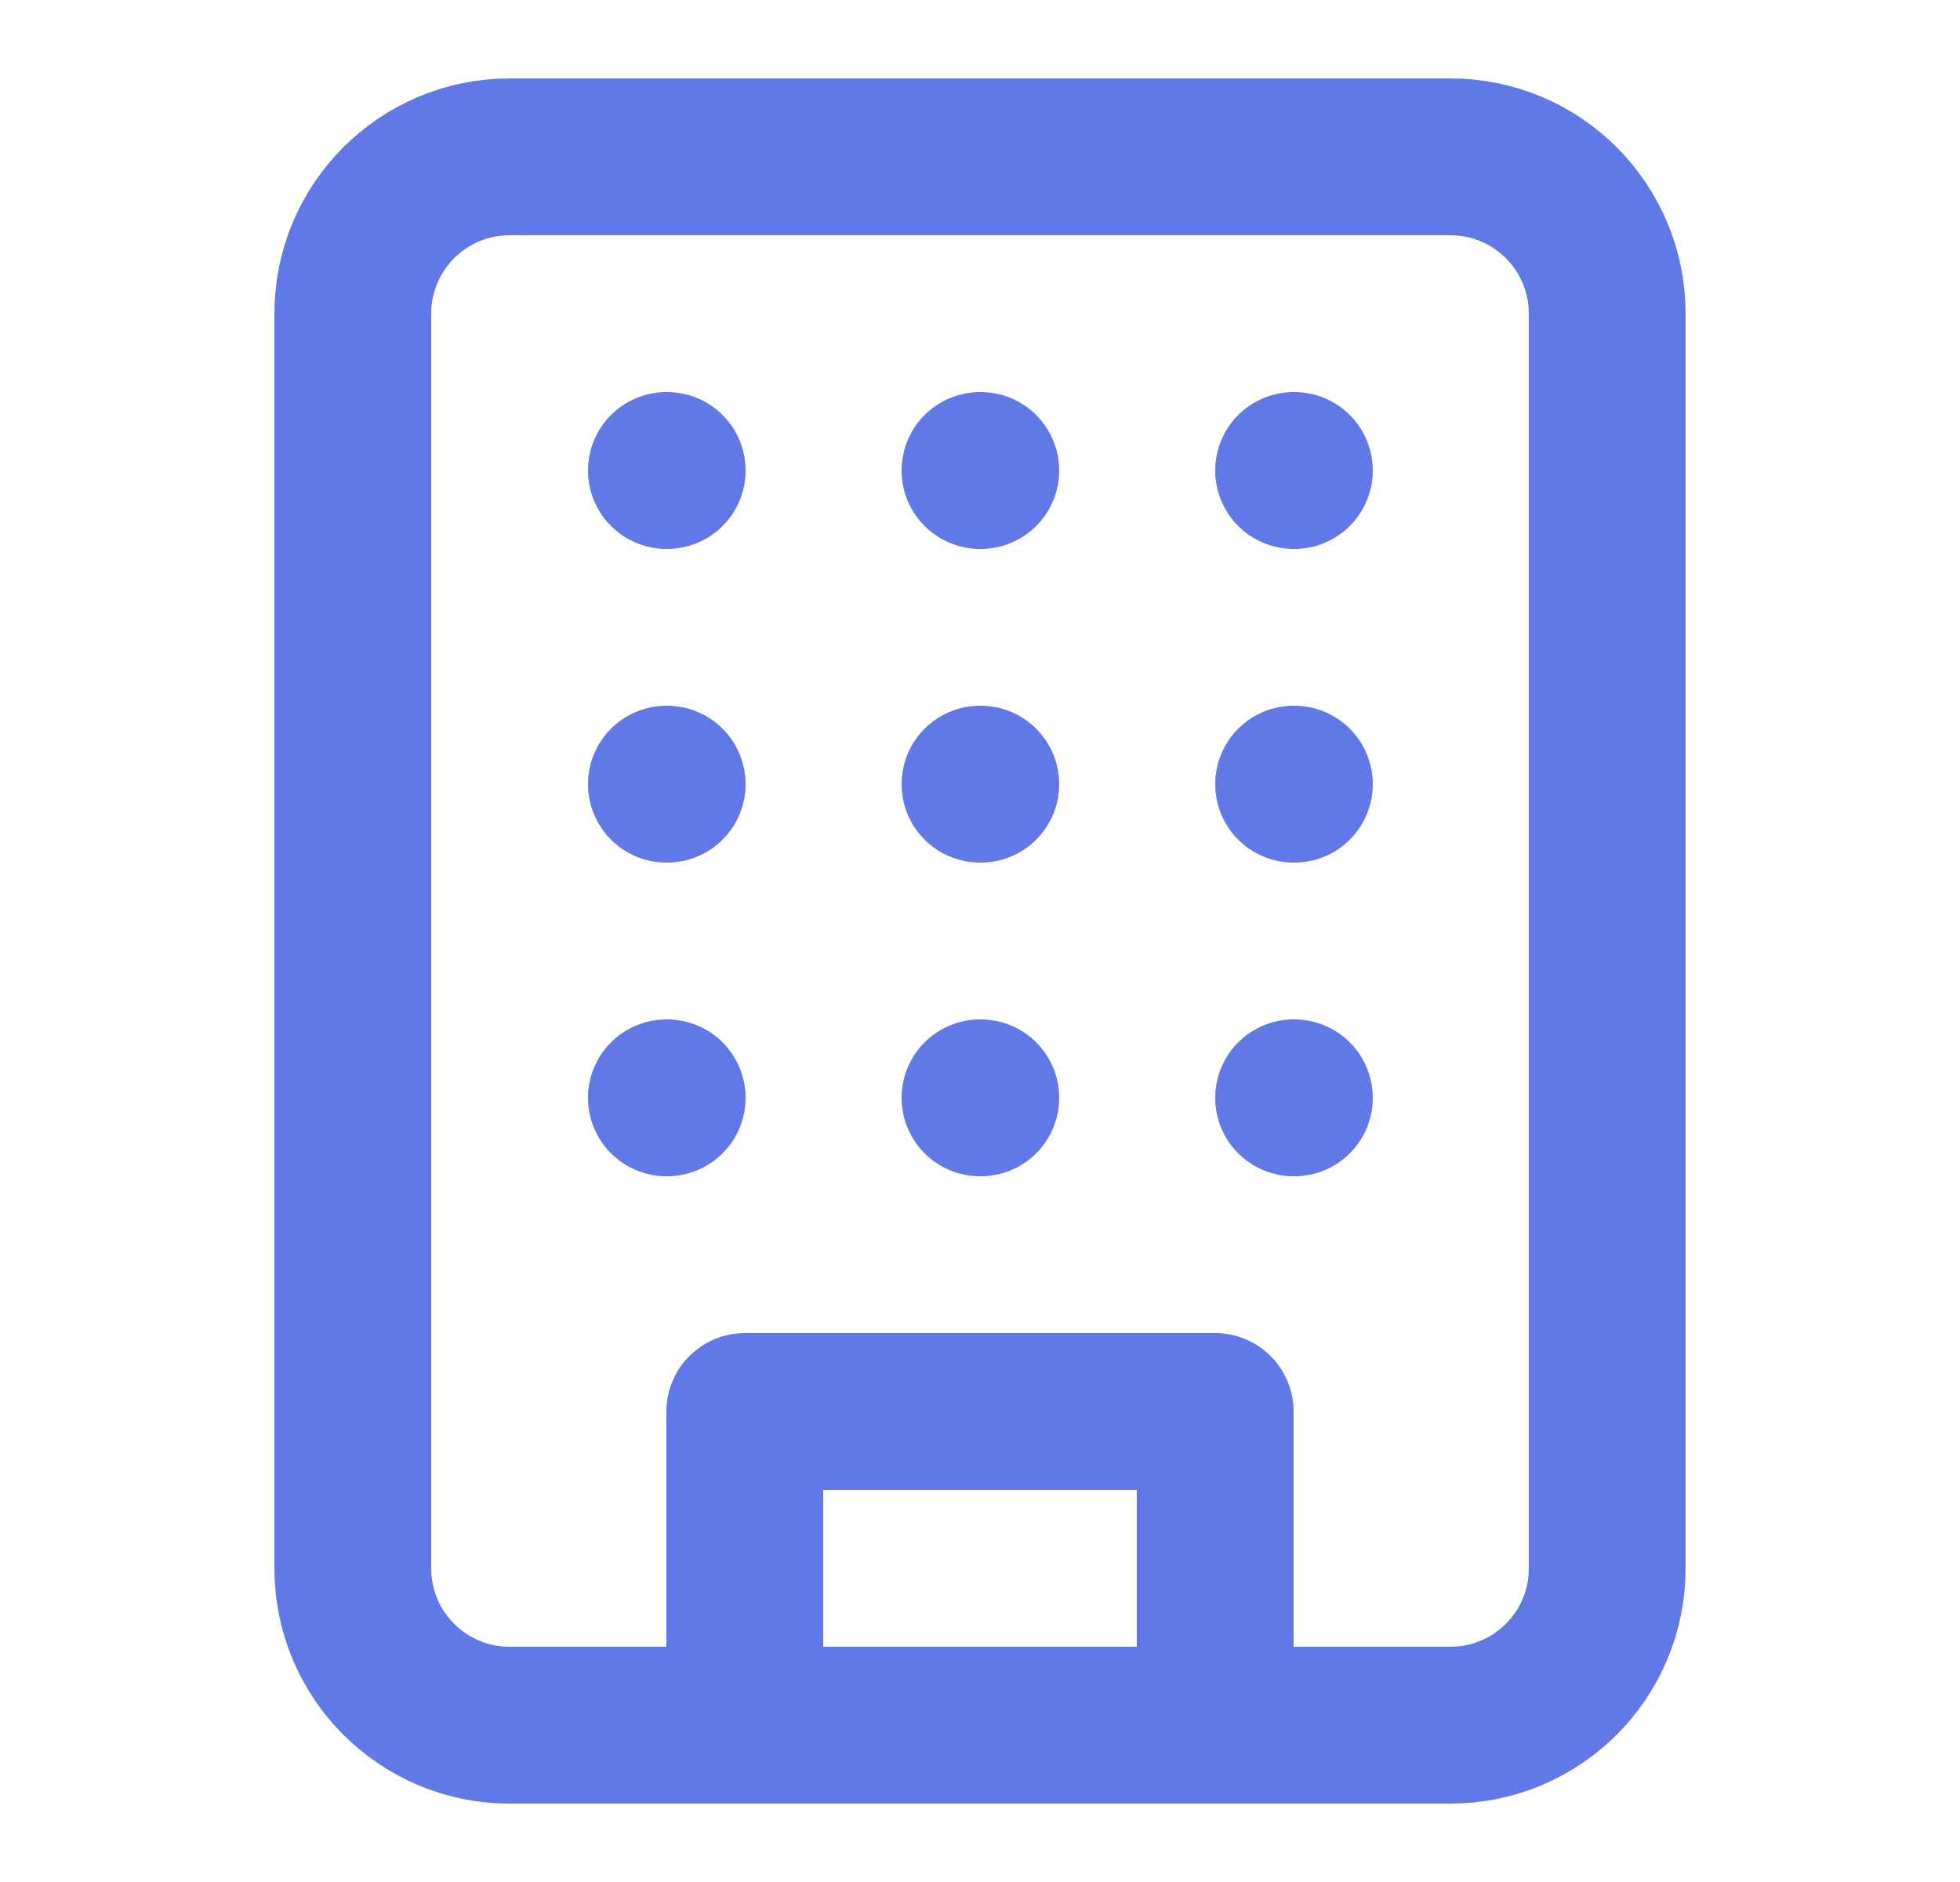
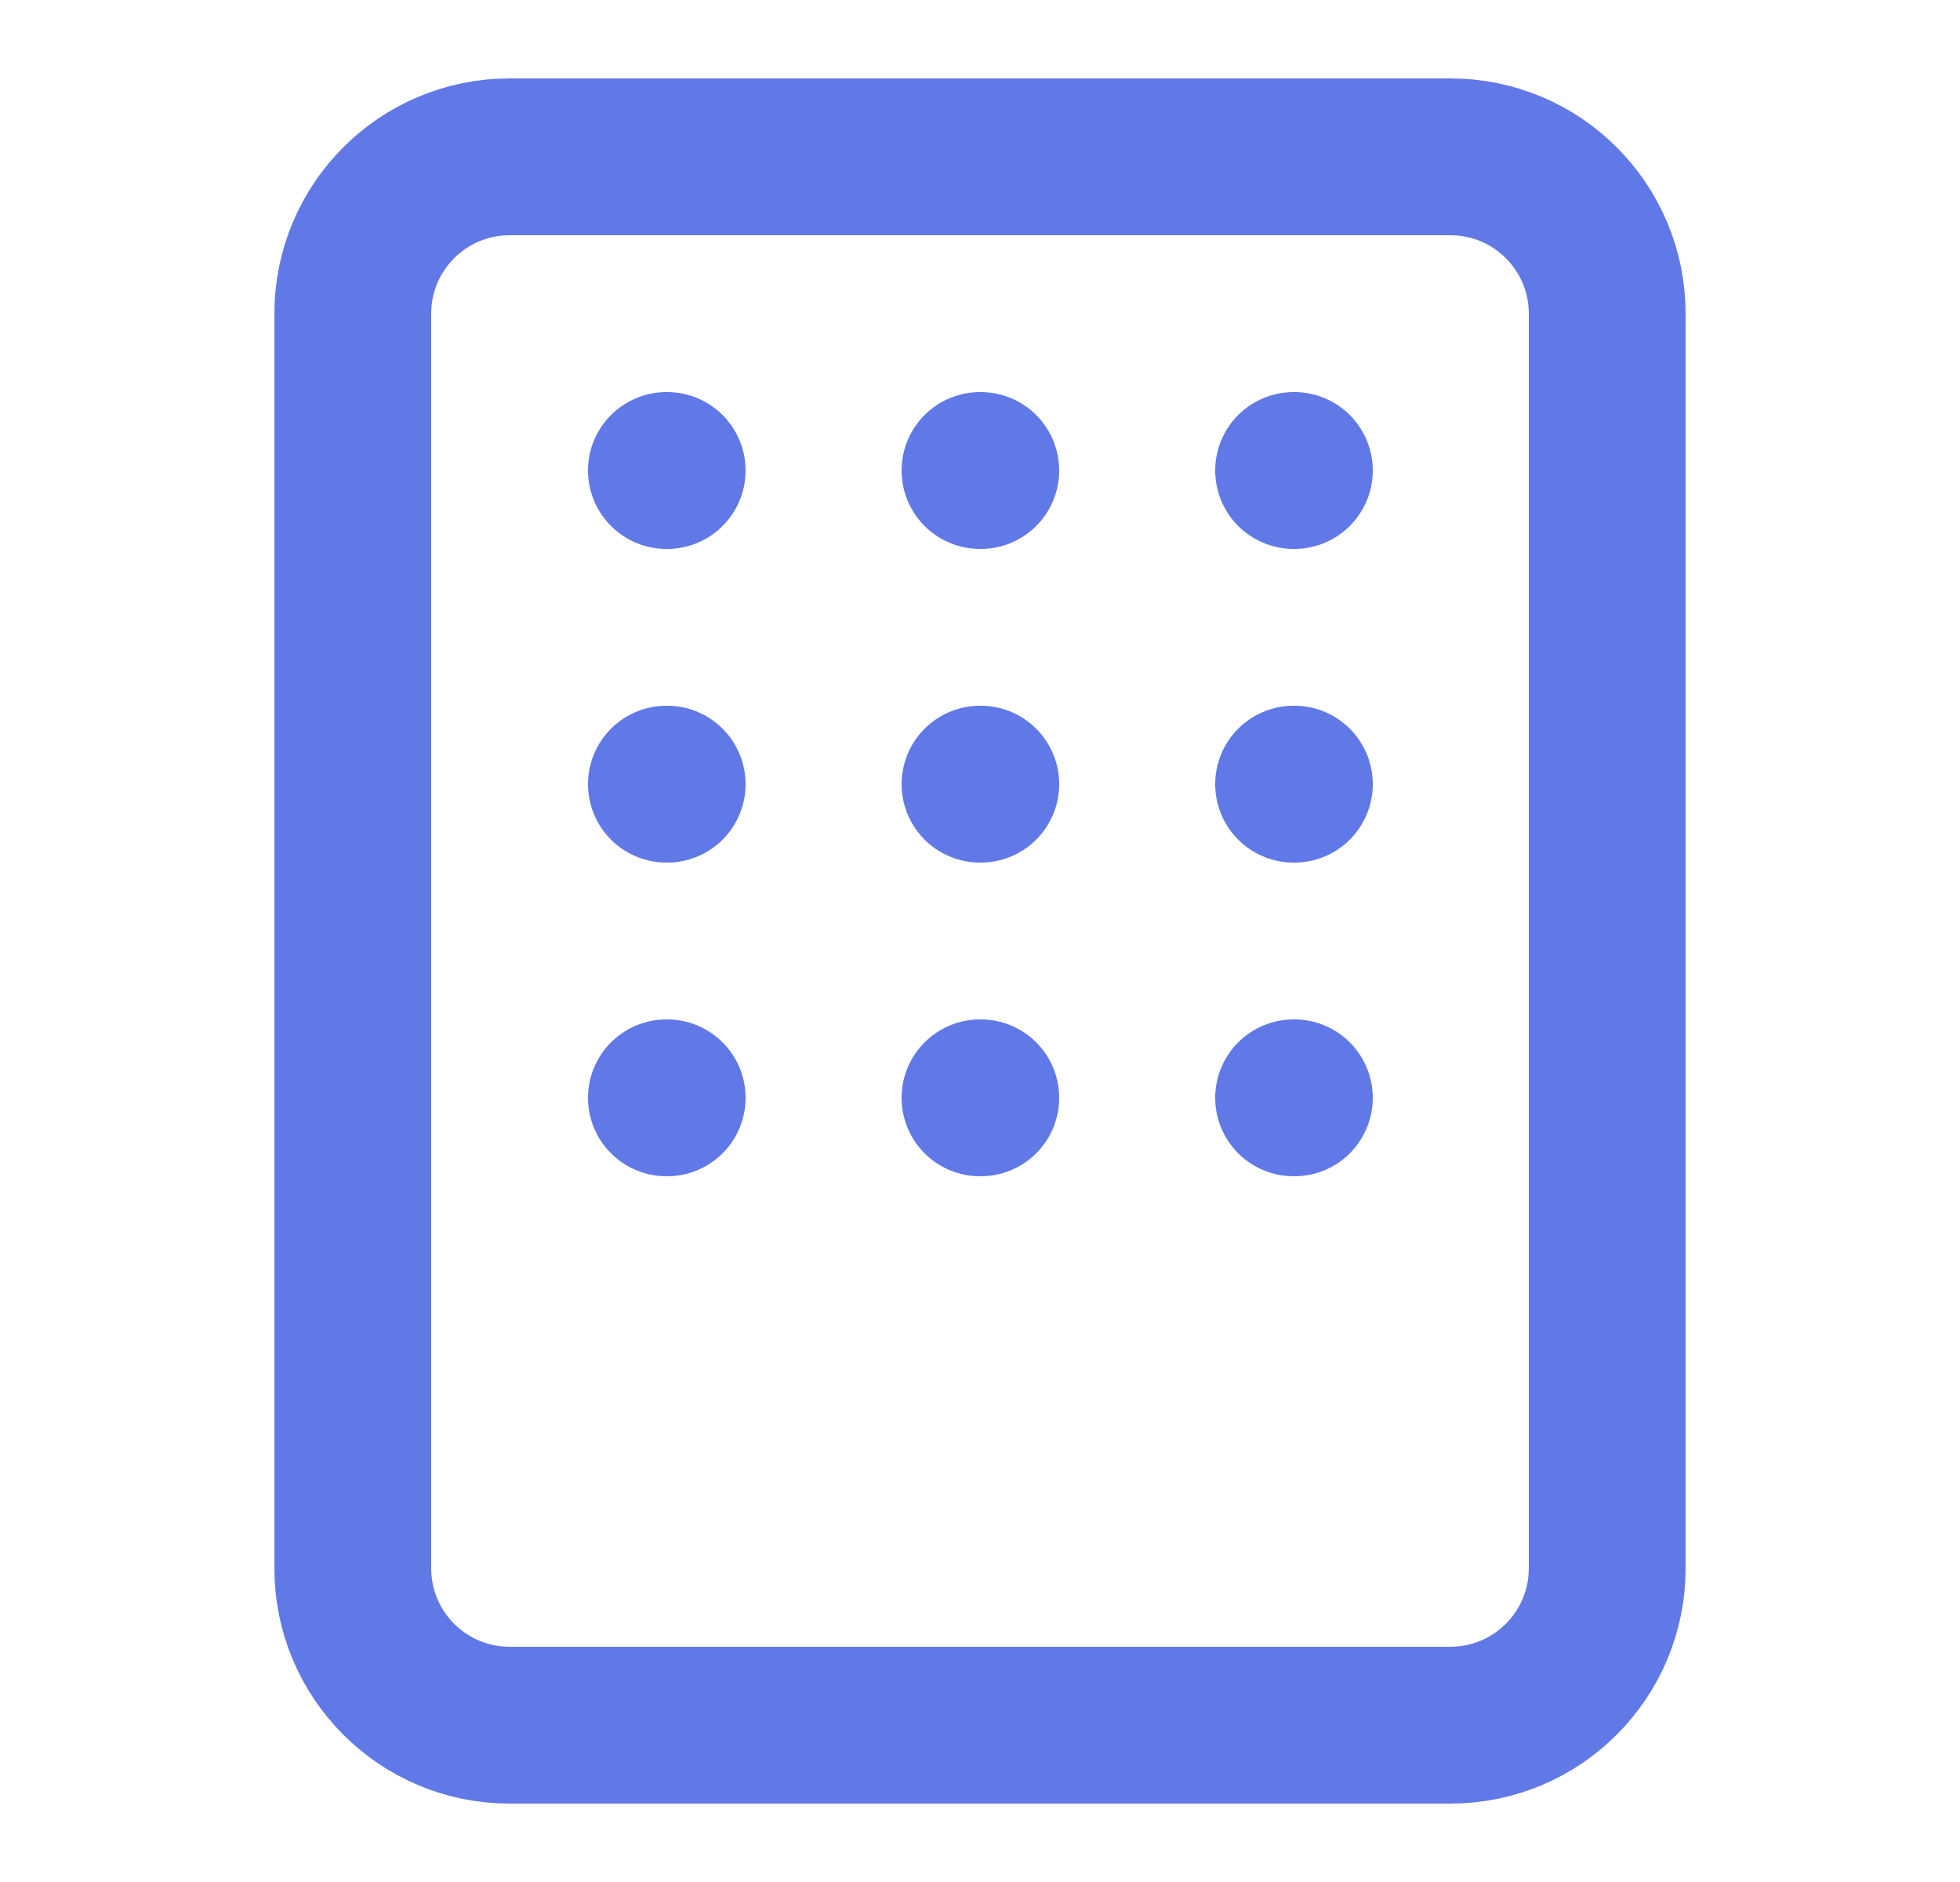
<svg xmlns="http://www.w3.org/2000/svg" width="25" height="24" viewBox="0 0 25 24" fill="none">
-   <path d="M9.5 22V18H15.5V22M8.5 6H8.51M16.5 6H16.51M12.5 6H12.51M12.5 10H12.51M12.5 14H12.51M16.5 10H16.51M16.5 14H16.51M8.5 10H8.51M8.5 14H8.51M6.5 2H18.5C19.605 2 20.5 2.895 20.5 4V20C20.5 21.105 19.605 22 18.5 22H6.5C5.395 22 4.5 21.105 4.5 20V4C4.5 2.895 5.395 2 6.5 2Z" stroke="#6179E6" stroke-width="2" stroke-linecap="round" stroke-linejoin="round" />
+   <path d="M9.5 22H15.5V22M8.5 6H8.51M16.5 6H16.51M12.5 6H12.51M12.5 10H12.51M12.5 14H12.51M16.5 10H16.51M16.5 14H16.51M8.5 10H8.51M8.5 14H8.51M6.5 2H18.5C19.605 2 20.5 2.895 20.5 4V20C20.5 21.105 19.605 22 18.5 22H6.5C5.395 22 4.5 21.105 4.5 20V4C4.5 2.895 5.395 2 6.5 2Z" stroke="#6179E6" stroke-width="2" stroke-linecap="round" stroke-linejoin="round" />
</svg>